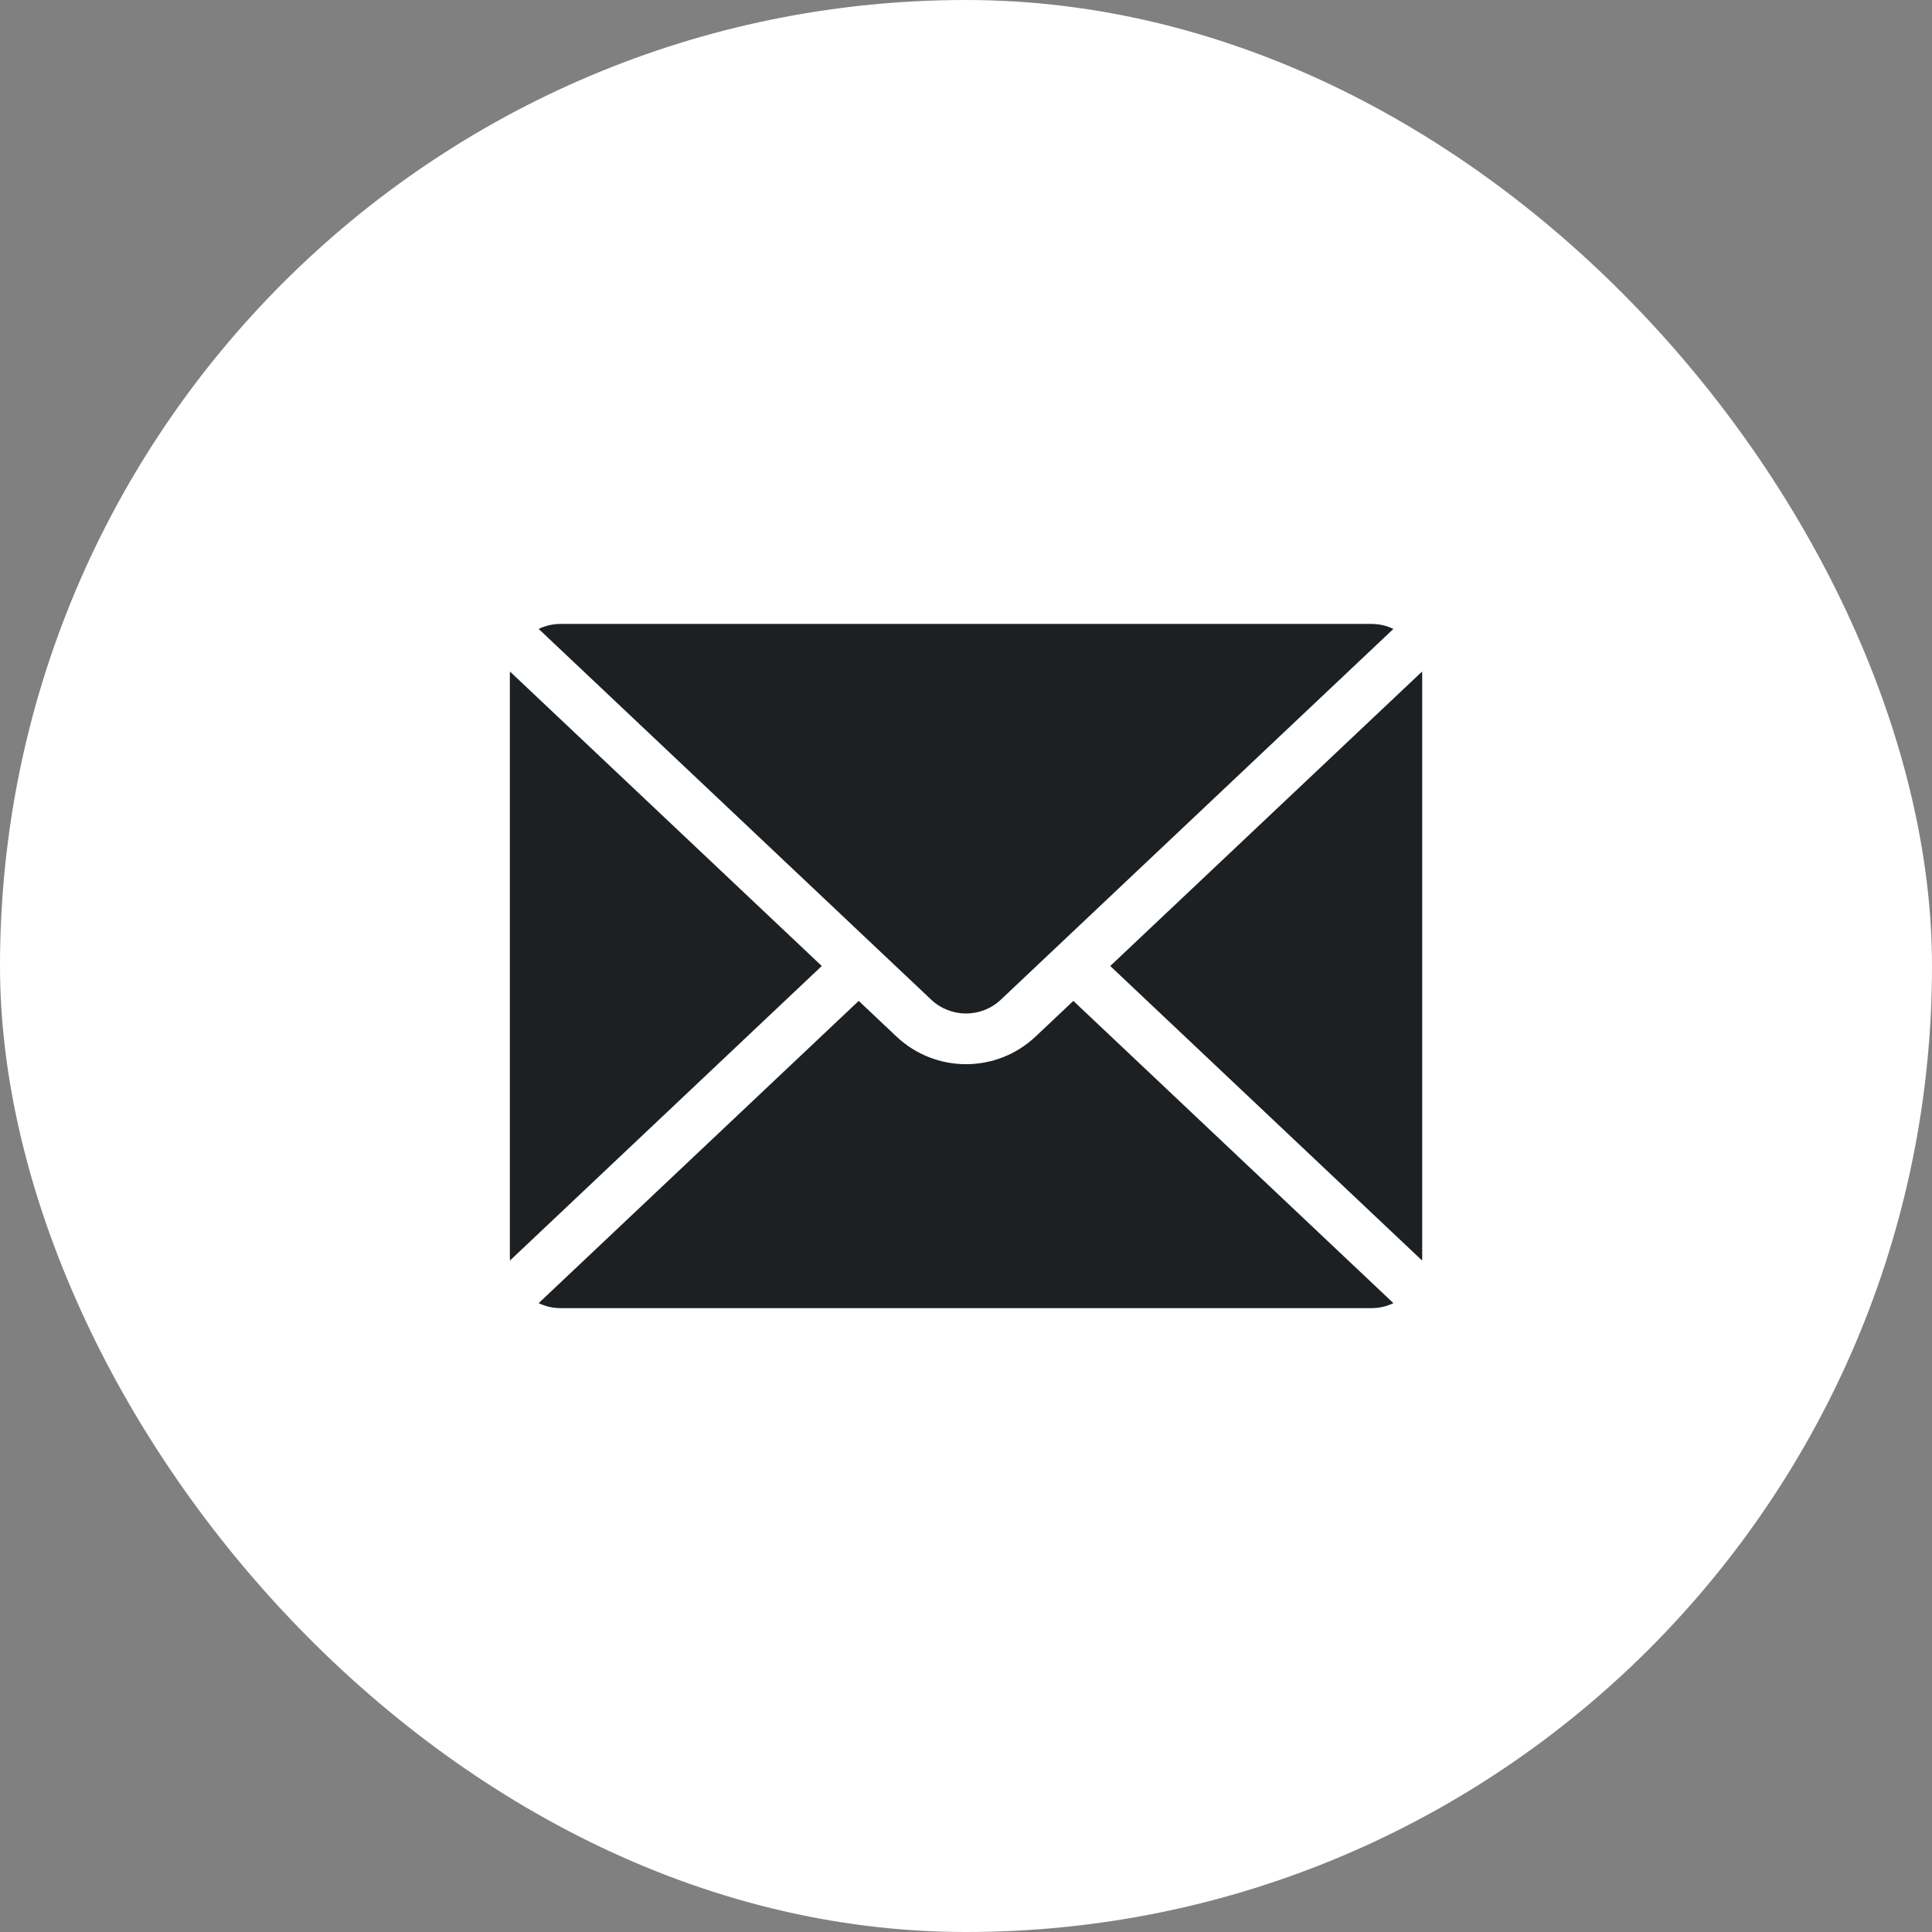
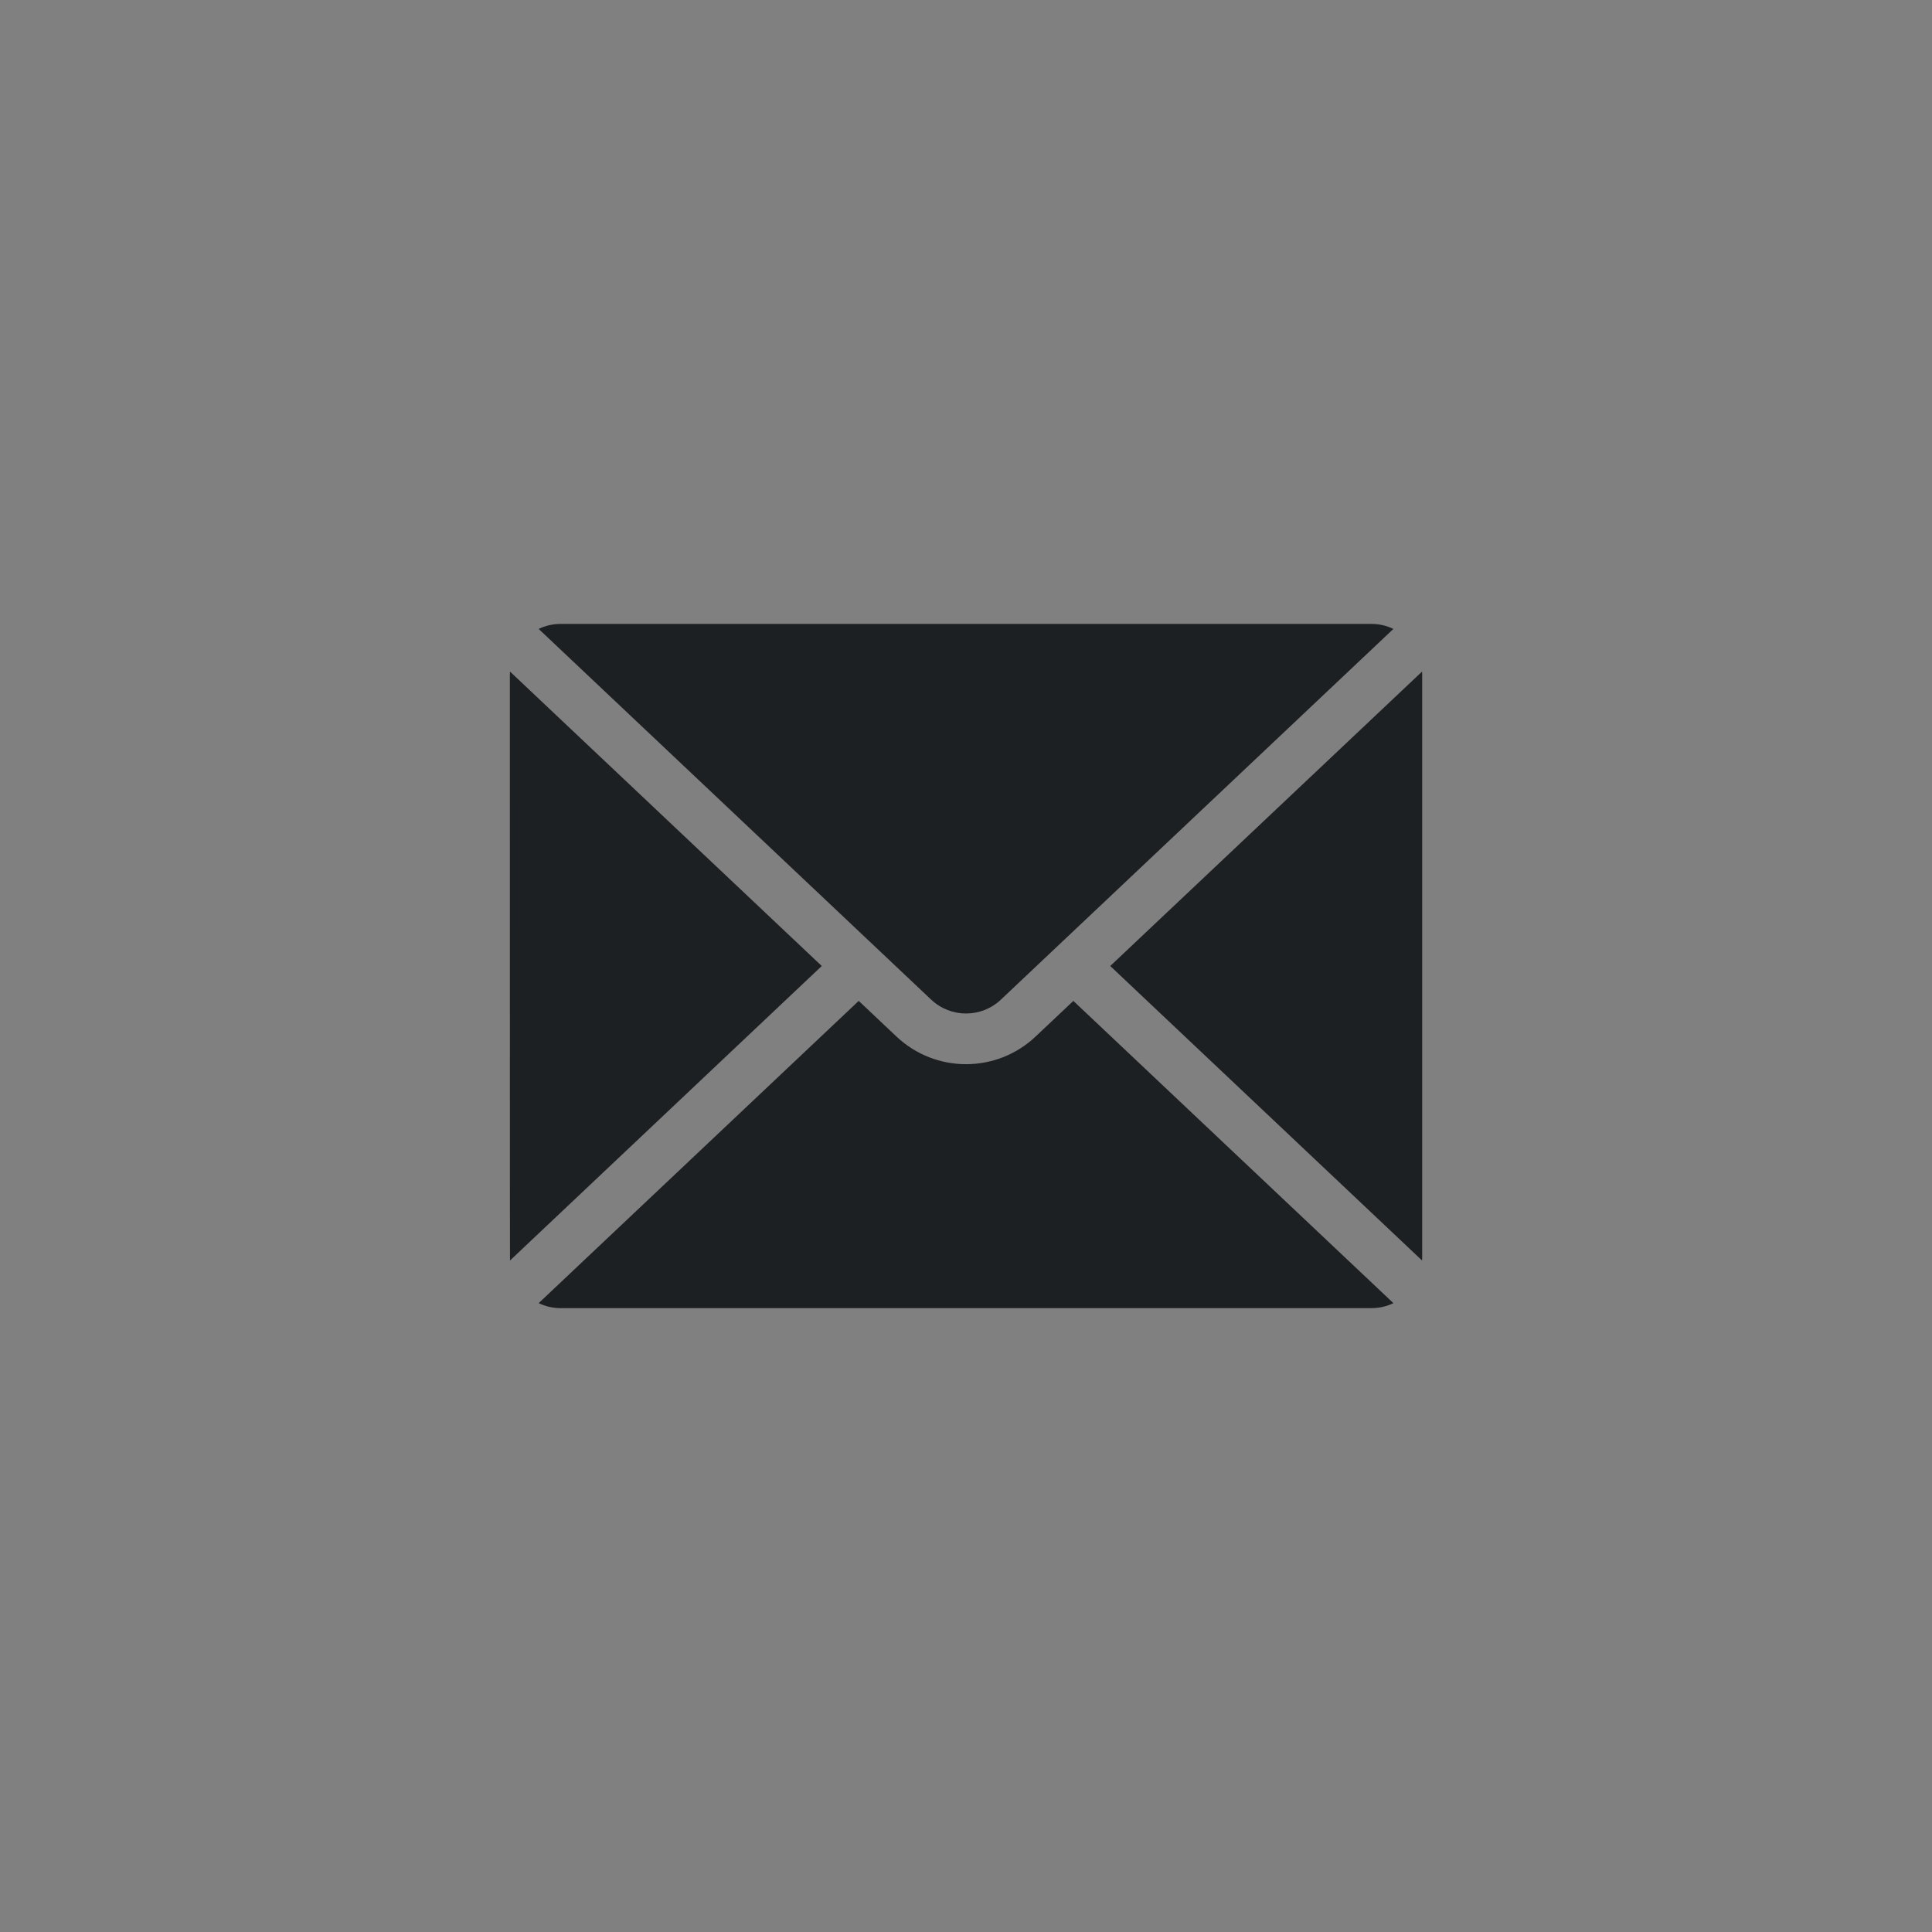
<svg xmlns="http://www.w3.org/2000/svg" width="32" height="32" viewBox="0 0 32 32" fill="none">
  <rect x="0" y="0" width="32" height="32" fill="#808080" stroke="none" />
-   <rect width="32" height="32" rx="16" fill="white" />
-   <path fill-rule="evenodd" clip-rule="evenodd" d="M8.447 11.123C8.446 11.14 8.445 11.156 8.445 11.173V20.827C8.445 20.844 8.446 20.861 8.447 20.878L13.611 16L8.447 11.123ZM8.922 10.417L15.424 16.558C15.748 16.863 16.253 16.863 16.577 16.558L23.079 10.417C22.969 10.364 22.846 10.334 22.716 10.334H9.285C9.154 10.334 9.031 10.364 8.922 10.417H8.922ZM23.554 11.123L18.389 16L23.554 20.878C23.555 20.86 23.556 20.844 23.556 20.827V11.173C23.556 11.156 23.555 11.14 23.554 11.122V11.123ZM23.079 21.584L17.778 16.578L17.153 17.168C16.506 17.779 15.495 17.779 14.848 17.168L14.223 16.578L8.922 21.584C9.032 21.637 9.155 21.667 9.285 21.667H22.716C22.847 21.667 22.97 21.637 23.079 21.584H23.079Z" fill="#1D2023" />
+   <path fill-rule="evenodd" clip-rule="evenodd" d="M8.447 11.123C8.446 11.14 8.445 11.156 8.445 11.173C8.445 20.844 8.446 20.861 8.447 20.878L13.611 16L8.447 11.123ZM8.922 10.417L15.424 16.558C15.748 16.863 16.253 16.863 16.577 16.558L23.079 10.417C22.969 10.364 22.846 10.334 22.716 10.334H9.285C9.154 10.334 9.031 10.364 8.922 10.417H8.922ZM23.554 11.123L18.389 16L23.554 20.878C23.555 20.86 23.556 20.844 23.556 20.827V11.173C23.556 11.156 23.555 11.14 23.554 11.122V11.123ZM23.079 21.584L17.778 16.578L17.153 17.168C16.506 17.779 15.495 17.779 14.848 17.168L14.223 16.578L8.922 21.584C9.032 21.637 9.155 21.667 9.285 21.667H22.716C22.847 21.667 22.97 21.637 23.079 21.584H23.079Z" fill="#1D2023" />
</svg>